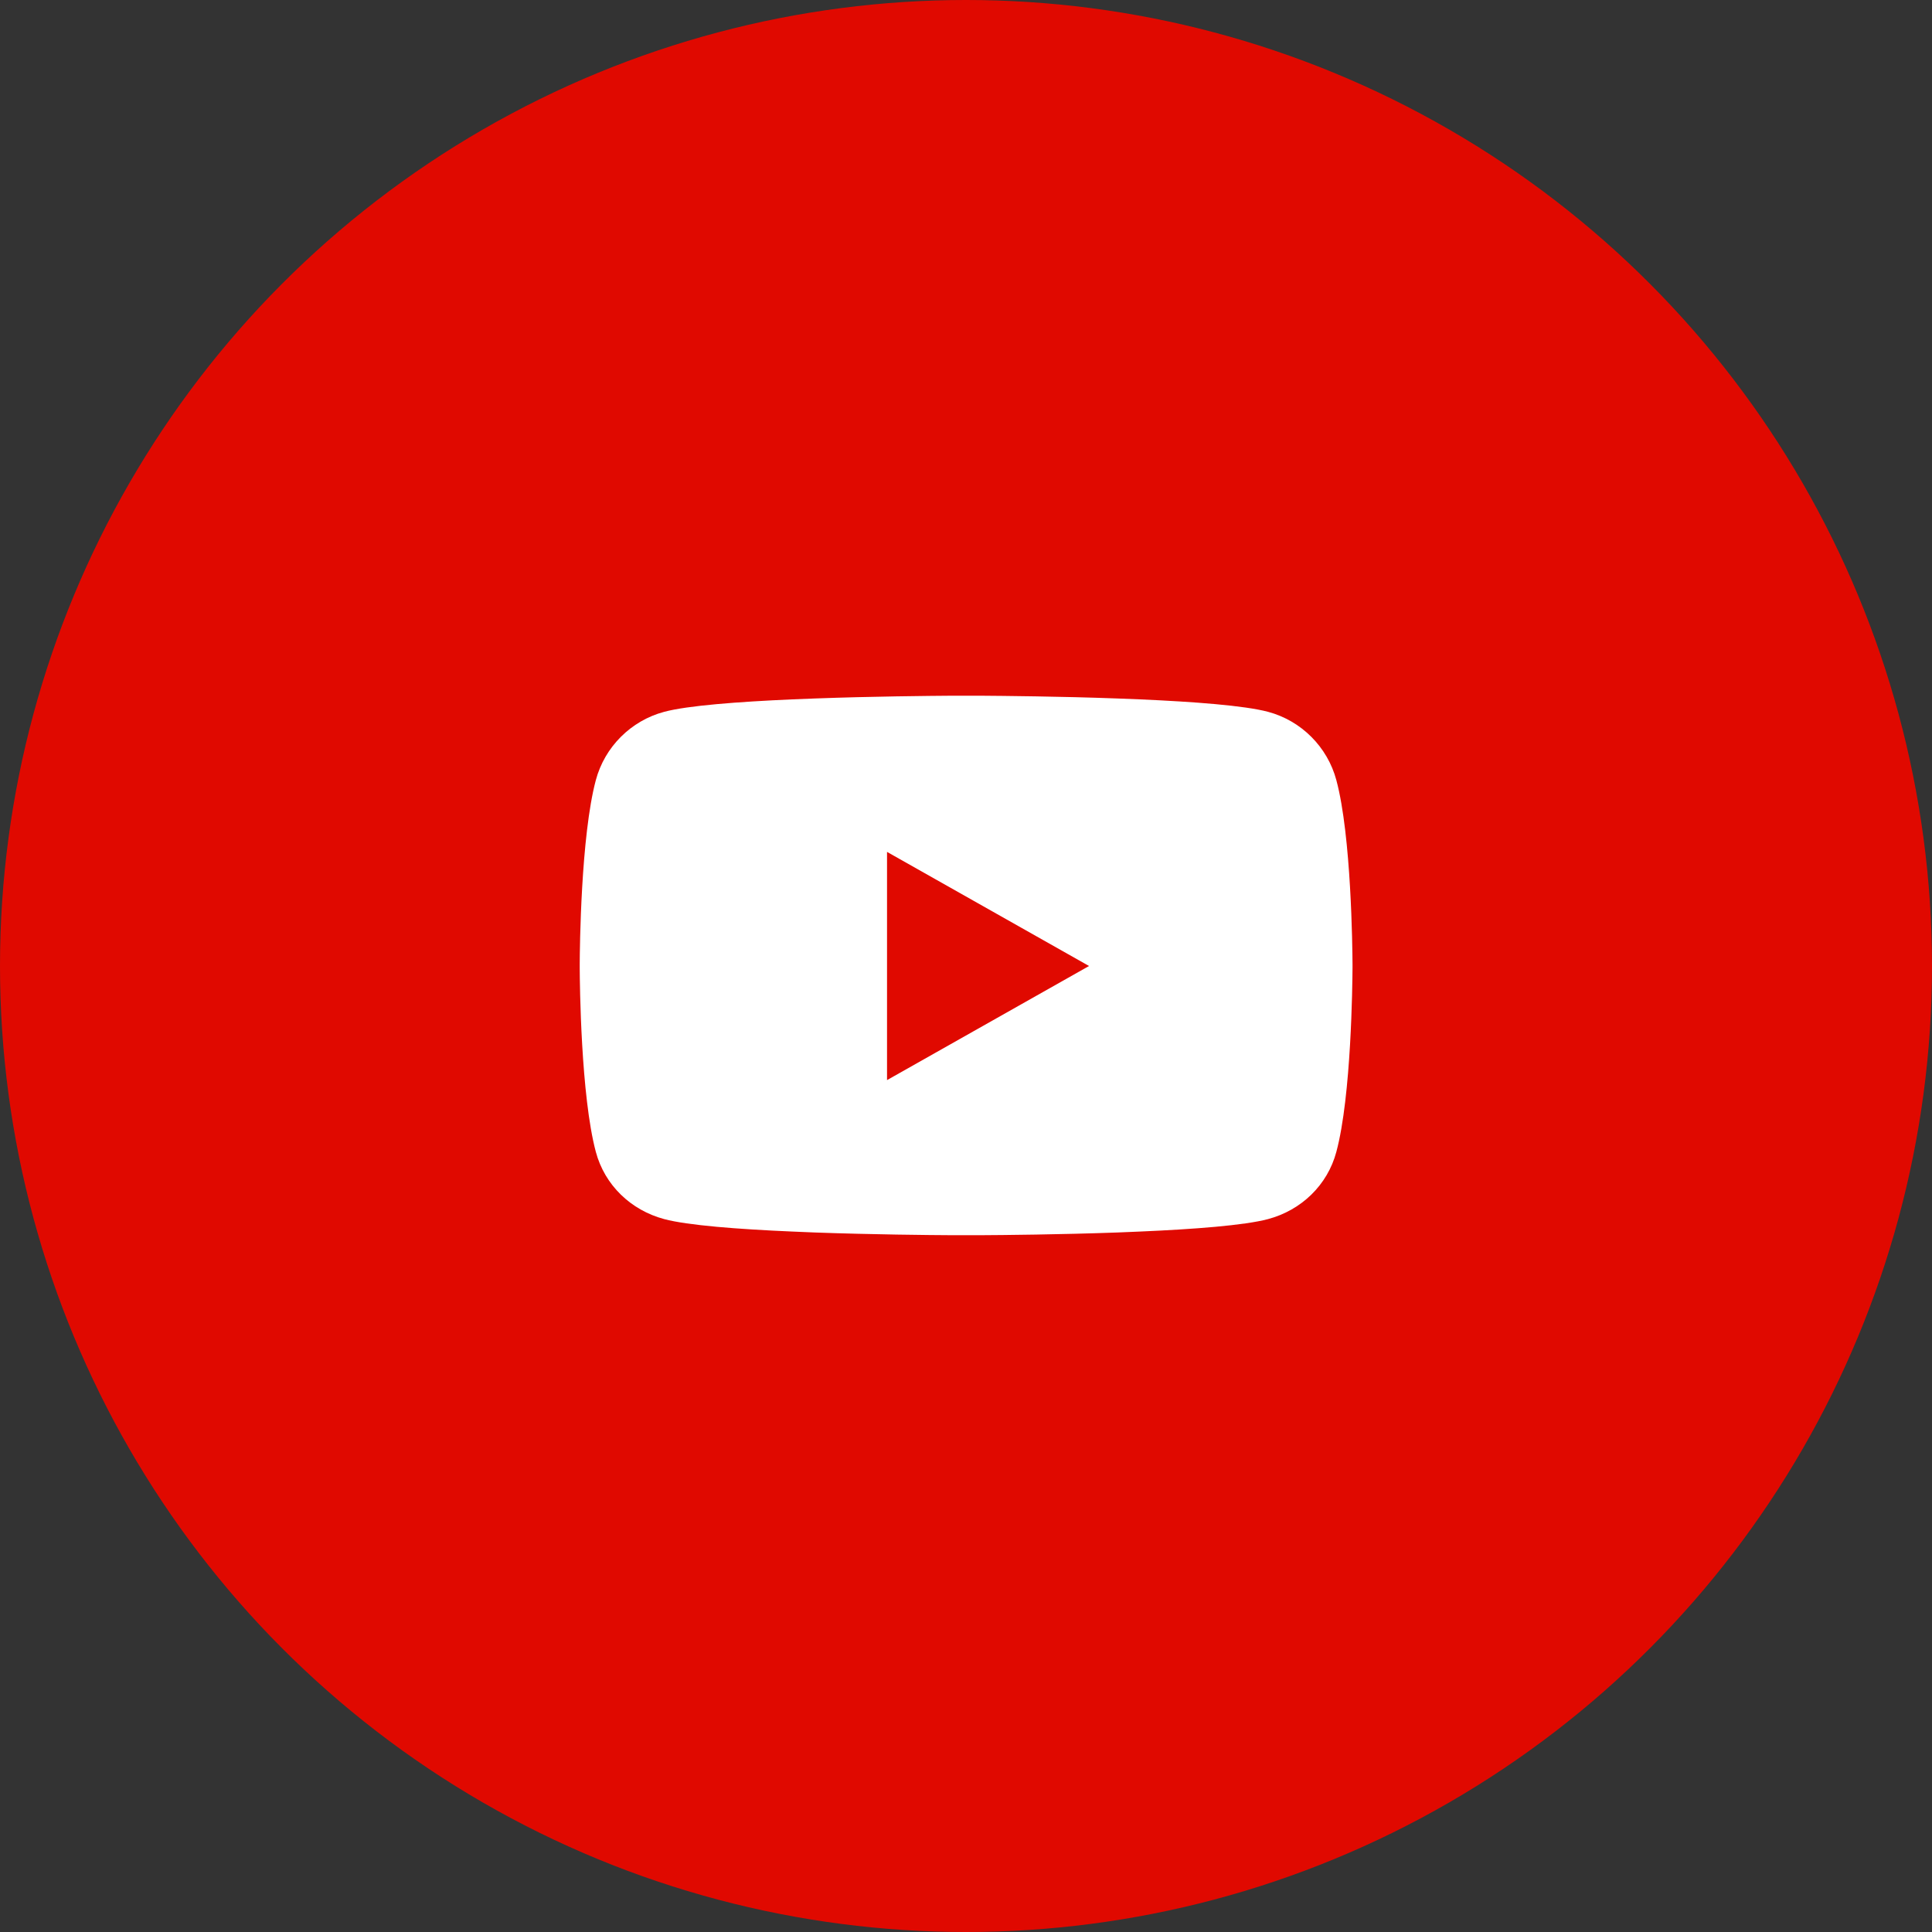
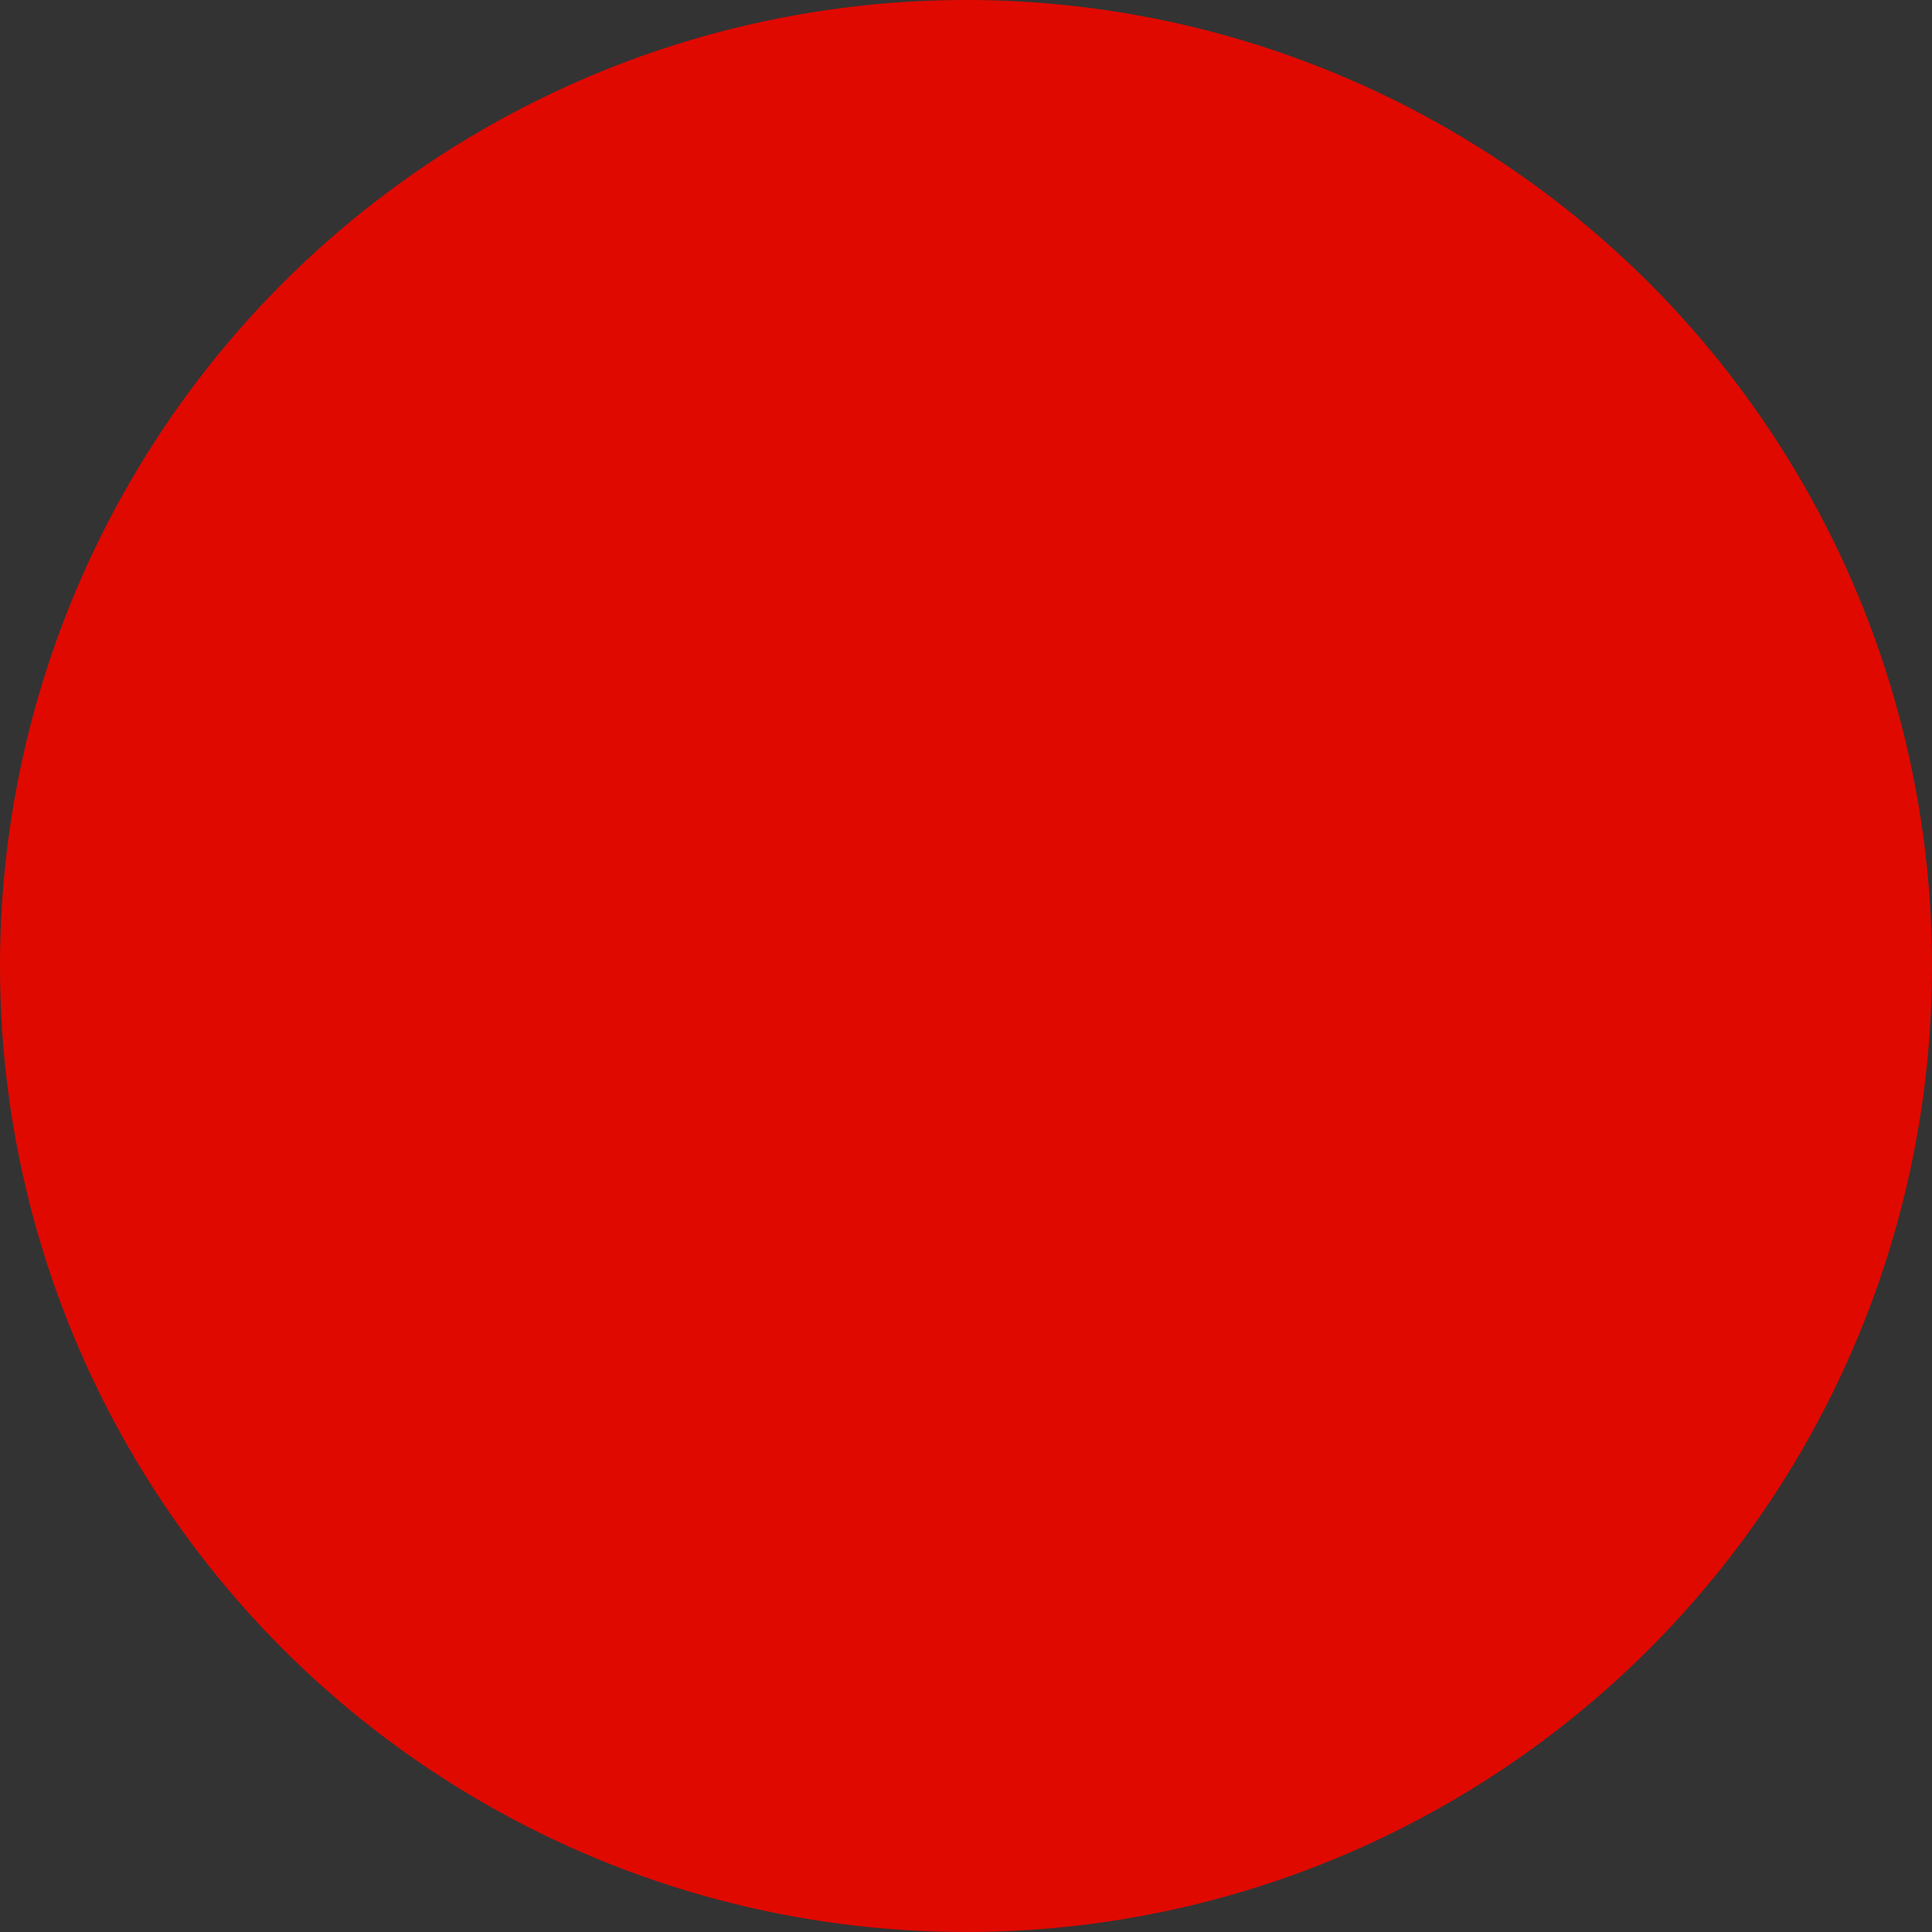
<svg xmlns="http://www.w3.org/2000/svg" width="32" height="32" viewBox="0 0 32 32" fill="none">
  <rect x="0" y="0" width="32" height="32" fill="#333333" stroke="none" />
  <circle cx="16" cy="16" r="16" fill="#E00900" />
  <g clip-path="url(#clip0_9405_69474)">
-     <path d="M18.506 20.414L18.887 20.398C19.772 20.36 20.614 20.296 21.003 20.192C21.553 20.045 21.987 19.63 22.134 19.079C22.383 18.153 22.4 16.292 22.402 16.031V15.969C22.4 15.708 22.383 13.847 22.134 12.921C21.987 12.371 21.553 11.937 21.003 11.79C20.614 11.686 19.772 11.623 18.887 11.584L18.506 11.569C17.554 11.534 16.621 11.526 16.214 11.523H15.789C15.382 11.526 14.449 11.534 13.497 11.569L13.116 11.584C12.231 11.623 11.389 11.686 11.001 11.79C10.45 11.937 10.016 12.371 9.869 12.921C9.621 13.847 9.603 15.708 9.602 15.969V16.031C9.603 16.292 9.621 18.153 9.869 19.079C10.016 19.63 10.45 20.045 11.001 20.192C11.389 20.296 12.231 20.36 13.116 20.398L13.497 20.414C14.449 20.448 15.382 20.457 15.789 20.459H16.214C16.621 20.457 17.554 20.448 18.506 20.414ZM14.692 17.89V14.11L18.038 16L14.692 17.89Z" fill="white" />
-   </g>
+     </g>
  <defs>
    <clipPath id="clip0_9405_69474">
      <rect width="12.8" height="12.8" fill="white" transform="translate(9.602 9.602)" />
    </clipPath>
  </defs>
</svg>